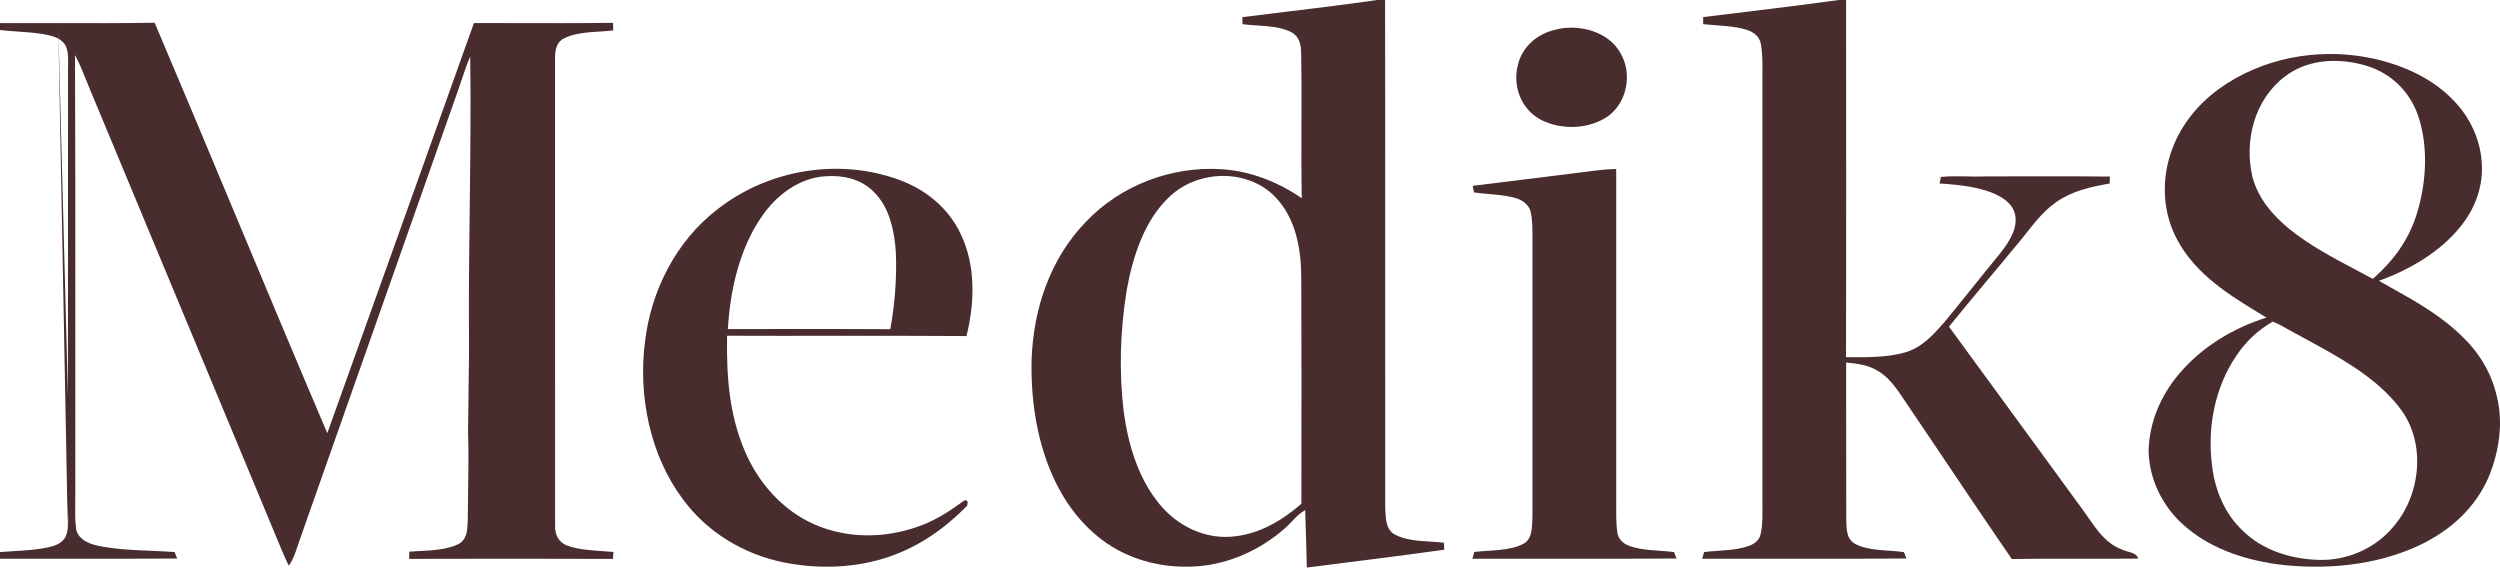
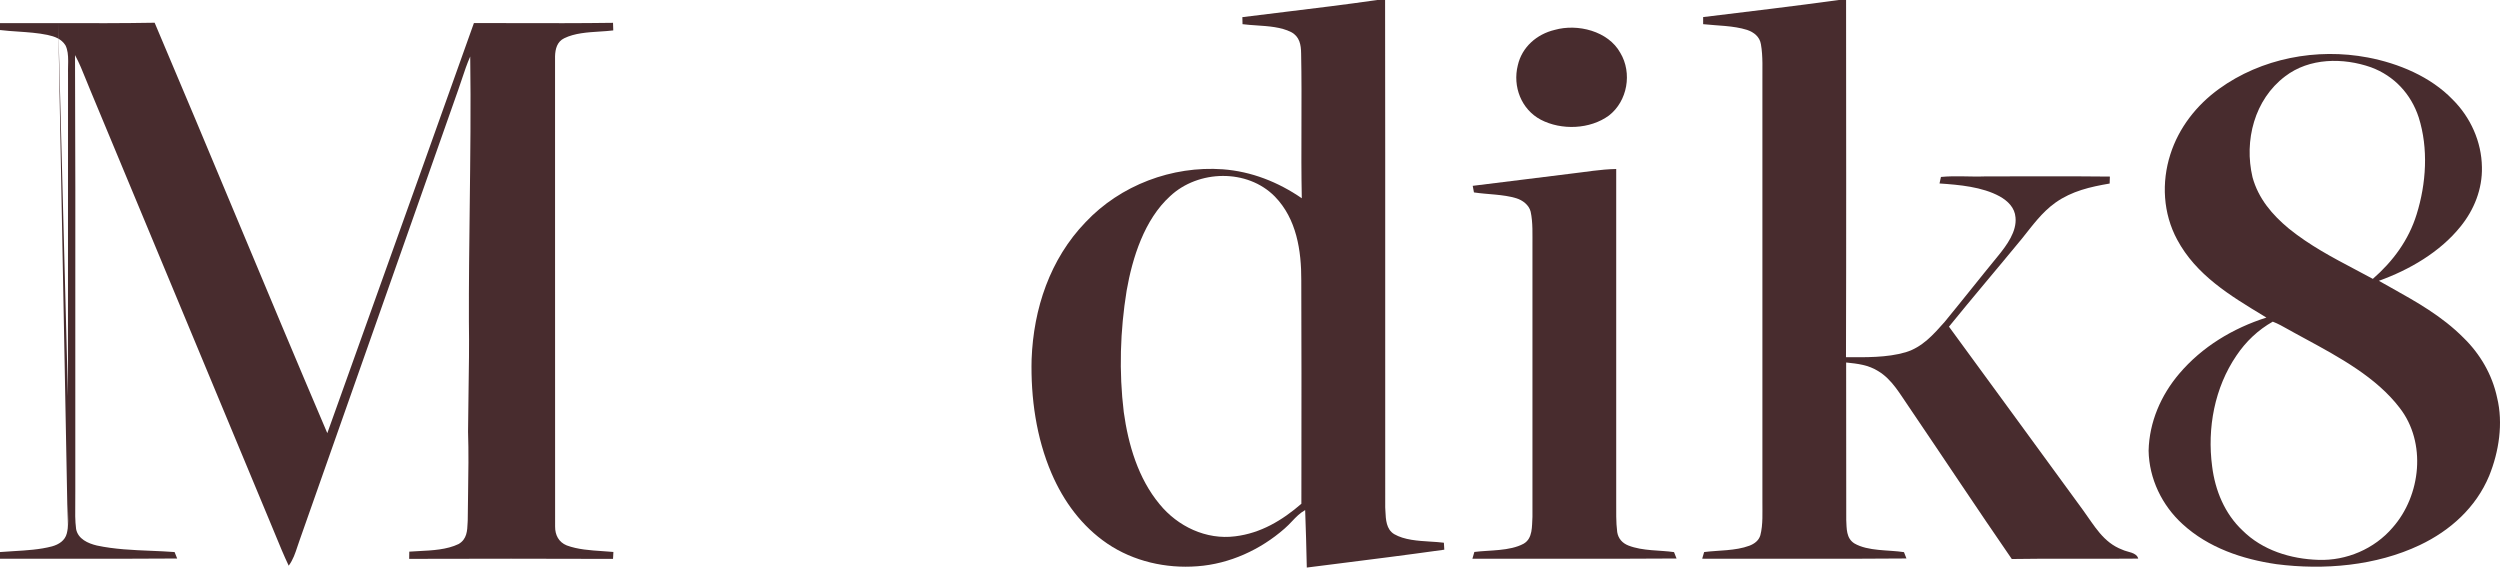
<svg xmlns="http://www.w3.org/2000/svg" fill="none" height="374" viewBox="0 0 1647 374" width="1647">
  <path d="M1024.26 19.685C1039.25 15.45 1059.5 20.391 1067.46 34.82C1075.41 48.065 1072.21 66.625 1059.96 76.113C1047.47 85.269 1028.62 85.933 1015.06 78.854C1002.19 72.023 996.444 56.971 999.931 43.041C1002.65 30.979 1012.47 22.488 1024.26 19.685Z" fill="#482C2E" />
  <path d="M1211.45 0H1216.2C1216.24 78.435 1216.37 156.89 1216.14 235.325C1228.95 235.367 1243.06 235.699 1255.44 232.066C1266.4 228.785 1273.81 220.336 1281.13 212.073C1293.01 197.623 1304.57 182.904 1316.44 168.454C1321.98 161.624 1328.75 152.551 1327.82 143.271C1327.36 136.835 1322.77 132.392 1317.42 129.382C1305.86 123.05 1290.7 121.742 1277.75 120.87L1278.7 116.573C1288.29 115.618 1298.07 116.593 1307.7 116.22C1335.12 116.178 1362.56 116.033 1389.99 116.324C1389.94 117.839 1389.88 119.375 1389.84 120.912C1377.01 123.112 1365.06 125.811 1354.22 133.431C1345.13 139.887 1339 148.586 1332.11 157.14C1316.15 176.572 1299.81 195.693 1283.98 215.208C1313.51 255.484 1342.89 295.864 1372.36 336.161C1379.79 346.355 1385.61 357.379 1398.12 362.112C1401.57 363.835 1407.57 363.773 1408.67 368.008C1380.89 368.32 1353.12 367.801 1325.37 368.278C1302.47 335.081 1280.22 301.386 1257.55 268.003C1251.72 259.615 1246.47 249.982 1237.48 244.564C1230.88 240.37 1223.84 239.602 1216.24 238.813C1216.35 273.38 1216.2 307.988 1216.31 342.555C1216.6 348.202 1216.22 354.576 1221.66 358.002C1230.71 363.275 1244.29 362.175 1254.34 363.752L1255.97 367.925C1211.14 368.299 1166.26 368.008 1121.4 368.071L1122.69 363.69C1132.14 362.465 1143.18 362.984 1152.5 359.517C1155.8 358.251 1158.68 356.154 1159.72 352.624C1161.57 345.503 1161.01 337.427 1161.07 330.099C1161.05 238.066 1161.07 146.012 1161.07 53.978C1160.99 45.799 1161.51 37.224 1160.1 29.169C1159.29 24.207 1155.53 21.259 1151 19.702C1141.91 16.837 1131.49 16.962 1122.03 15.924C1122.01 14.367 1122.01 12.809 1122.03 11.252C1151.83 7.619 1181.7 4.09 1211.45 0Z" fill="#482C2E" />
  <path clip-rule="evenodd" d="M38.36 15.243C25.573 15.212 12.785 15.18 0 15.242V19.787C3.953 20.262 7.951 20.534 11.951 20.807C18.453 21.25 24.959 21.694 31.282 23.005C36.035 24.022 40.456 25.579 43.155 29.919C44.602 32.813 44.895 36.369 44.905 39.923C44.906 40.381 44.902 40.839 44.896 41.295C44.886 42.02 44.868 42.74 44.851 43.452C44.835 44.108 44.82 44.756 44.81 45.392C44.801 46.028 44.797 46.652 44.805 47.259C44.808 47.431 44.811 47.603 44.816 47.773C44.816 47.774 44.816 47.774 44.816 47.775C44.753 118.871 44.761 189.978 44.769 261.08M44.623 348.047C44.488 349.169 44.296 350.277 44.027 351.362C42.843 356.158 38.733 358.711 34.25 359.957C26.24 362.075 17.448 362.593 8.905 363.097C5.891 363.275 2.907 363.45 0 363.694V368.075C13.892 368.052 27.786 368.07 41.681 368.087C66.695 368.119 91.712 368.15 116.719 367.95L115.017 363.694C109.893 363.302 104.646 363.085 99.346 362.866C87.513 362.377 75.419 361.877 63.85 359.397C57.976 358.006 51.354 355.078 50.129 348.476C49.426 342.987 49.505 337.383 49.583 331.801C49.62 329.149 49.657 326.502 49.611 323.875C49.563 287.359 49.588 250.838 49.613 214.316C49.653 154.968 49.694 95.619 49.424 36.294C52.235 41.476 54.41 46.898 56.592 52.339C57.487 54.57 58.383 56.805 59.325 59.027C81.79 112.962 104.241 166.902 126.691 220.838C143.716 261.742 160.74 302.642 177.767 343.535C178.995 346.443 180.194 349.364 181.394 352.284C184.211 359.143 187.027 366 190.201 372.684C193.097 368.734 194.491 364.495 195.943 360.08C196.437 358.577 196.938 357.054 197.508 355.514C213.939 308.841 230.383 262.168 246.829 215.493C265.204 163.341 283.58 111.187 301.939 59.027C302.766 56.712 303.55 54.352 304.337 51.984C305.999 46.983 307.672 41.948 309.785 37.228C310.246 70.255 309.846 103.395 309.447 136.528C309.144 161.629 308.842 186.726 308.913 211.766C309.154 227.35 308.913 242.951 308.671 258.547C308.538 267.177 308.405 275.806 308.353 284.429C308.8 297.913 308.586 311.388 308.372 324.866C308.277 330.79 308.183 336.715 308.145 342.642C308.118 343.17 308.096 343.698 308.074 344.224C307.837 349.789 307.608 355.195 302.146 358.4C294.462 362.126 284.829 362.611 275.94 363.059C273.783 363.168 271.67 363.274 269.64 363.424L269.557 368.178C314.331 368.054 359.084 368.012 403.858 368.199C403.885 367.704 403.915 367.209 403.944 366.713C404.005 365.691 404.065 364.666 404.107 363.632C401.761 363.412 399.338 363.252 396.882 363.089C388.909 362.562 380.581 362.012 373.345 359.314C368.072 357.154 365.664 352.462 365.706 346.919C365.672 290.594 365.675 234.244 365.678 177.896C365.681 130.938 365.683 83.981 365.664 37.041C365.81 32.225 367.034 27.429 371.726 25.187C378.548 21.835 386.955 21.298 394.981 20.786C398.09 20.587 401.143 20.392 404.024 20.038C403.983 18.357 403.92 16.696 403.858 15.035C382.048 15.346 360.228 15.287 338.405 15.228C329.675 15.204 320.944 15.18 312.214 15.18C290.746 75.503 269.12 135.91 247.503 196.289C236.869 225.991 226.238 255.687 215.629 285.363C195.416 237.994 175.537 190.447 155.658 142.9C137.812 100.214 119.966 57.528 101.878 14.973C80.716 15.348 59.539 15.296 38.36 15.243M44.623 348.047C45.011 344.804 44.92 341.434 44.83 338.104C44.83 338.104 44.83 338.103 44.83 338.102C44.824 337.853 44.817 337.603 44.81 337.354C44.764 335.606 44.729 333.873 44.774 332.179C44.774 332.178 44.774 332.178 44.774 332.177" fill="#482C2E" fill-rule="evenodd" />
  <path d="M1064.76 111.34C1064.78 184.273 1064.76 257.185 1064.76 330.098C1064.8 336.887 1064.55 343.842 1065.42 350.568C1066.13 354.866 1068.8 357.814 1072.79 359.392C1082.28 363.108 1093.73 362.381 1102.85 363.731L1104.51 367.945C1059.69 368.256 1014.84 368.007 970.02 368.09L971.306 363.627C981.415 362.34 994.576 363.149 1003.75 358.208C1009.92 354.679 1009.17 346.603 1009.58 340.499C1009.56 280.977 1009.56 221.456 1009.58 161.934C1009.52 154.564 1009.96 146.613 1008.38 139.409C1007.28 135.007 1003.07 131.852 998.872 130.585C990.175 127.949 979.962 128.135 971.037 126.765L970.227 122.426C991.566 119.893 1012.84 117.049 1034.16 114.496C1044.46 113.333 1054.38 111.506 1064.76 111.34Z" fill="#482C2E" />
-   <path clip-rule="evenodd" d="M632.814 153.94C624.905 137.228 610.167 125.124 593.022 118.709C552.814 103.741 505.861 111.63 472.275 138.183C445.27 159.089 428.85 191.601 424.907 225.254C420.361 260.589 428.186 299.828 449.753 328.706C465.716 350.567 489.94 365.225 516.385 370.519C539.363 375.127 564.21 374.339 586.421 366.532C605.891 359.785 622.809 347.868 637.111 333.19C637.962 330.471 637.36 329.308 635.305 329.682C626.151 336.388 616.893 342.554 606.14 346.436C583.805 354.719 558.709 355.114 536.706 345.543C515.451 336.305 499.177 317.661 490.396 296.464C480.184 272.216 478.606 247.219 479.001 221.185C502.004 221.276 525.003 221.256 548.002 221.235C577.572 221.209 607.141 221.183 636.716 221.393C642.217 199.386 642.881 174.764 632.814 153.94ZM575.398 126.145C566.929 117.82 555.45 115.288 543.888 116.118C526.618 117.011 511.216 128.782 501.813 142.713C487.117 163.827 480.952 191.459 479.54 216.808C486.971 216.8 494.402 216.787 501.832 216.774C530.056 216.724 558.273 216.674 586.504 216.871C589.576 200.511 590.863 183.01 590.198 166.359C589.264 152.242 586.047 136.339 575.398 126.145Z" fill="#482C2E" fill-rule="evenodd" />
  <path clip-rule="evenodd" d="M912.501 0H907.27C887.041 2.931 866.735 5.394 846.43 7.857C837.107 8.987 827.784 10.118 818.47 11.294C818.49 12.83 818.532 14.387 818.573 15.924C821.517 16.313 824.655 16.522 827.854 16.736C835.754 17.263 844.025 17.816 850.644 21.155C856.186 24.145 857.12 29.439 857.182 35.252C857.502 51.026 857.448 66.816 857.394 82.605C857.339 98.611 857.284 114.617 857.618 130.607C842.092 119.936 824.448 112.939 805.558 111.528C772.222 109.14 738.159 121.95 715.18 146.365C691.745 170.676 680.868 203.333 679.623 236.675C678.979 262.003 682.695 288.452 692.762 311.85C700.712 330.369 712.772 346.77 729.565 358.168C746.794 369.835 768.195 374.652 788.807 373.053C809.959 371.538 830.426 362.174 846.285 348.223C848.097 346.673 849.658 345.028 851.191 343.41C853.786 340.675 856.304 338.02 859.839 336.036C860.275 348.659 860.69 361.282 860.919 373.904C866.562 373.19 872.212 372.479 877.866 371.767C902.427 368.676 927.055 365.576 951.505 362.133L951.235 357.545C948.471 357.196 945.468 357.008 942.378 356.816C934.076 356.298 925.141 355.741 918.5 351.898C913.241 348.705 912.957 342.312 912.706 336.663C912.67 335.846 912.634 335.045 912.584 334.272C912.559 289.71 912.568 245.138 912.576 200.564C912.588 133.705 912.601 66.841 912.501 0ZM857.286 184.769C857.369 165.109 854.193 144.182 839.891 129.504C821.749 111.027 789.388 111.815 770.81 129.296C753.955 144.659 746.047 169.635 742.227 191.475C737.951 217.821 737.121 244.976 740.338 271.467C743.307 292.975 749.845 315.21 763.94 332.172C775.896 346.829 794.64 355.757 813.695 353.327C830.592 351.293 844.707 342.822 857.348 331.881C857.355 323.71 857.364 315.538 857.373 307.367C857.416 266.501 857.459 225.635 857.286 184.769Z" fill="#482C2E" fill-rule="evenodd" />
  <path clip-rule="evenodd" d="M1559.89 37.866C1580.14 41.707 1601.32 50.51 1615.81 65.582C1627.6 77.291 1634.84 93.36 1635.09 110.052C1635.44 124.502 1629.98 138.225 1620.93 149.332C1607.48 166.086 1587.18 177.837 1567.19 184.999C1569.81 186.484 1572.42 187.946 1575.03 189.402C1592.07 198.926 1608.75 208.248 1622.91 222.473C1633.95 233.206 1641.92 246.908 1645.1 262.022C1649.21 278.859 1646.3 297.565 1639.86 313.488C1631.19 334.312 1614.27 349.55 1594.16 359.1C1565.34 372.782 1531.07 375.709 1499.75 371.681C1477.27 368.422 1454.87 360.865 1437.87 345.273C1424.3 332.921 1415.83 315.357 1415.5 296.921C1415.93 278.133 1423.57 260.444 1435.65 246.223C1450.76 228.41 1471 216.286 1493.11 209.206C1492.47 208.82 1491.83 208.434 1491.19 208.048C1469.27 194.803 1446.79 181.223 1434.3 157.844C1425.02 140.633 1423.9 120.163 1429.84 101.665C1435.42 84.142 1447.07 69.278 1461.89 58.565C1489.79 38.364 1526.26 31.472 1559.89 37.866ZM1562.02 44.325C1577.32 49.993 1588.39 61.91 1593.45 77.356C1599.91 97.785 1598.41 120.933 1592.08 141.196C1586.85 158.137 1576.49 172.171 1563.23 183.714C1559.34 181.602 1555.48 179.563 1551.64 177.538L1551.64 177.538C1536.48 169.533 1521.75 161.76 1507.95 150.642C1496.95 141.528 1487.79 130.794 1483.95 116.739C1478.31 92.677 1485.18 65.605 1505.42 50.304C1521.42 38.035 1543.65 37.889 1562.02 44.325ZM1507.42 216.99C1504.12 215.121 1500.81 213.245 1497.3 211.908C1487.65 217.326 1479.53 225.049 1473.37 234.247C1458.92 255.443 1454.02 282.08 1457.36 307.304C1459.32 323.041 1465.61 338.383 1477.29 349.387C1490.47 362.549 1509.13 368.279 1527.42 368.84C1545.83 369.483 1564.27 361.615 1576.26 347.58C1594.97 326.404 1598.7 291.547 1580.89 268.689C1565.61 248.622 1541.11 235.327 1518.81 223.234C1516.45 221.953 1514.11 220.684 1511.81 219.423C1510.34 218.645 1508.88 217.818 1507.42 216.99Z" fill="#482C2E" fill-rule="evenodd" />
</svg>